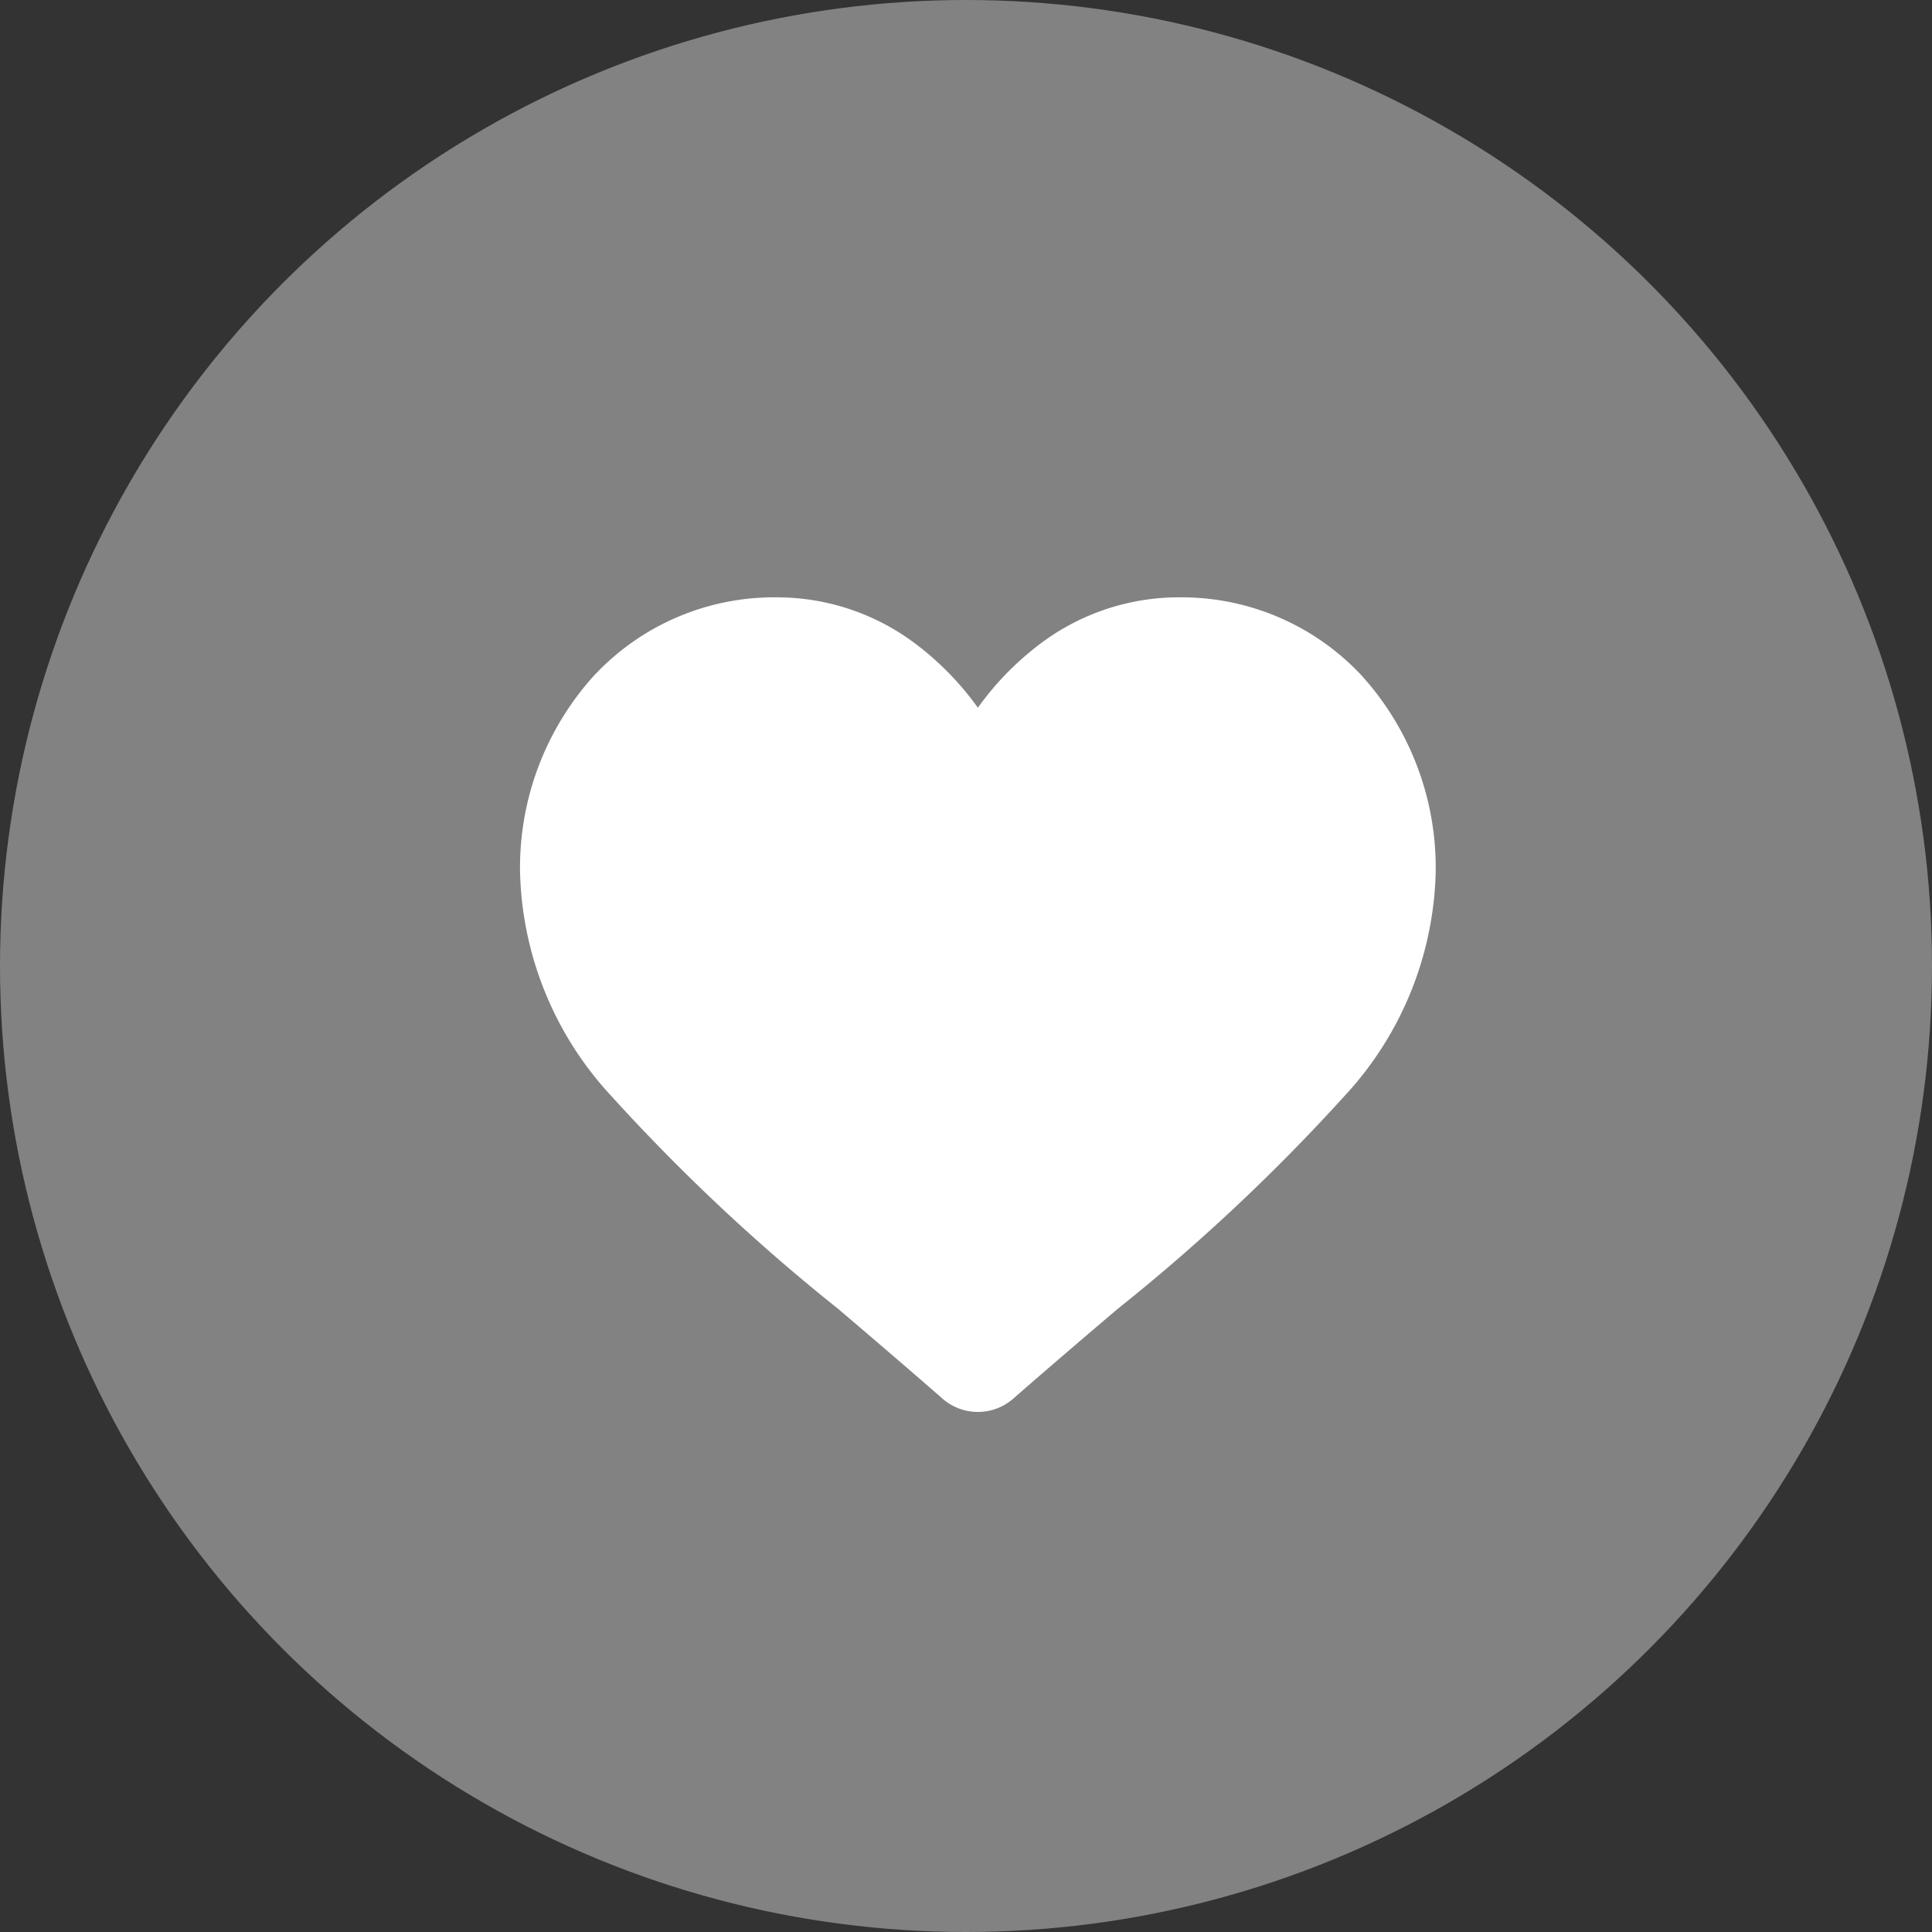
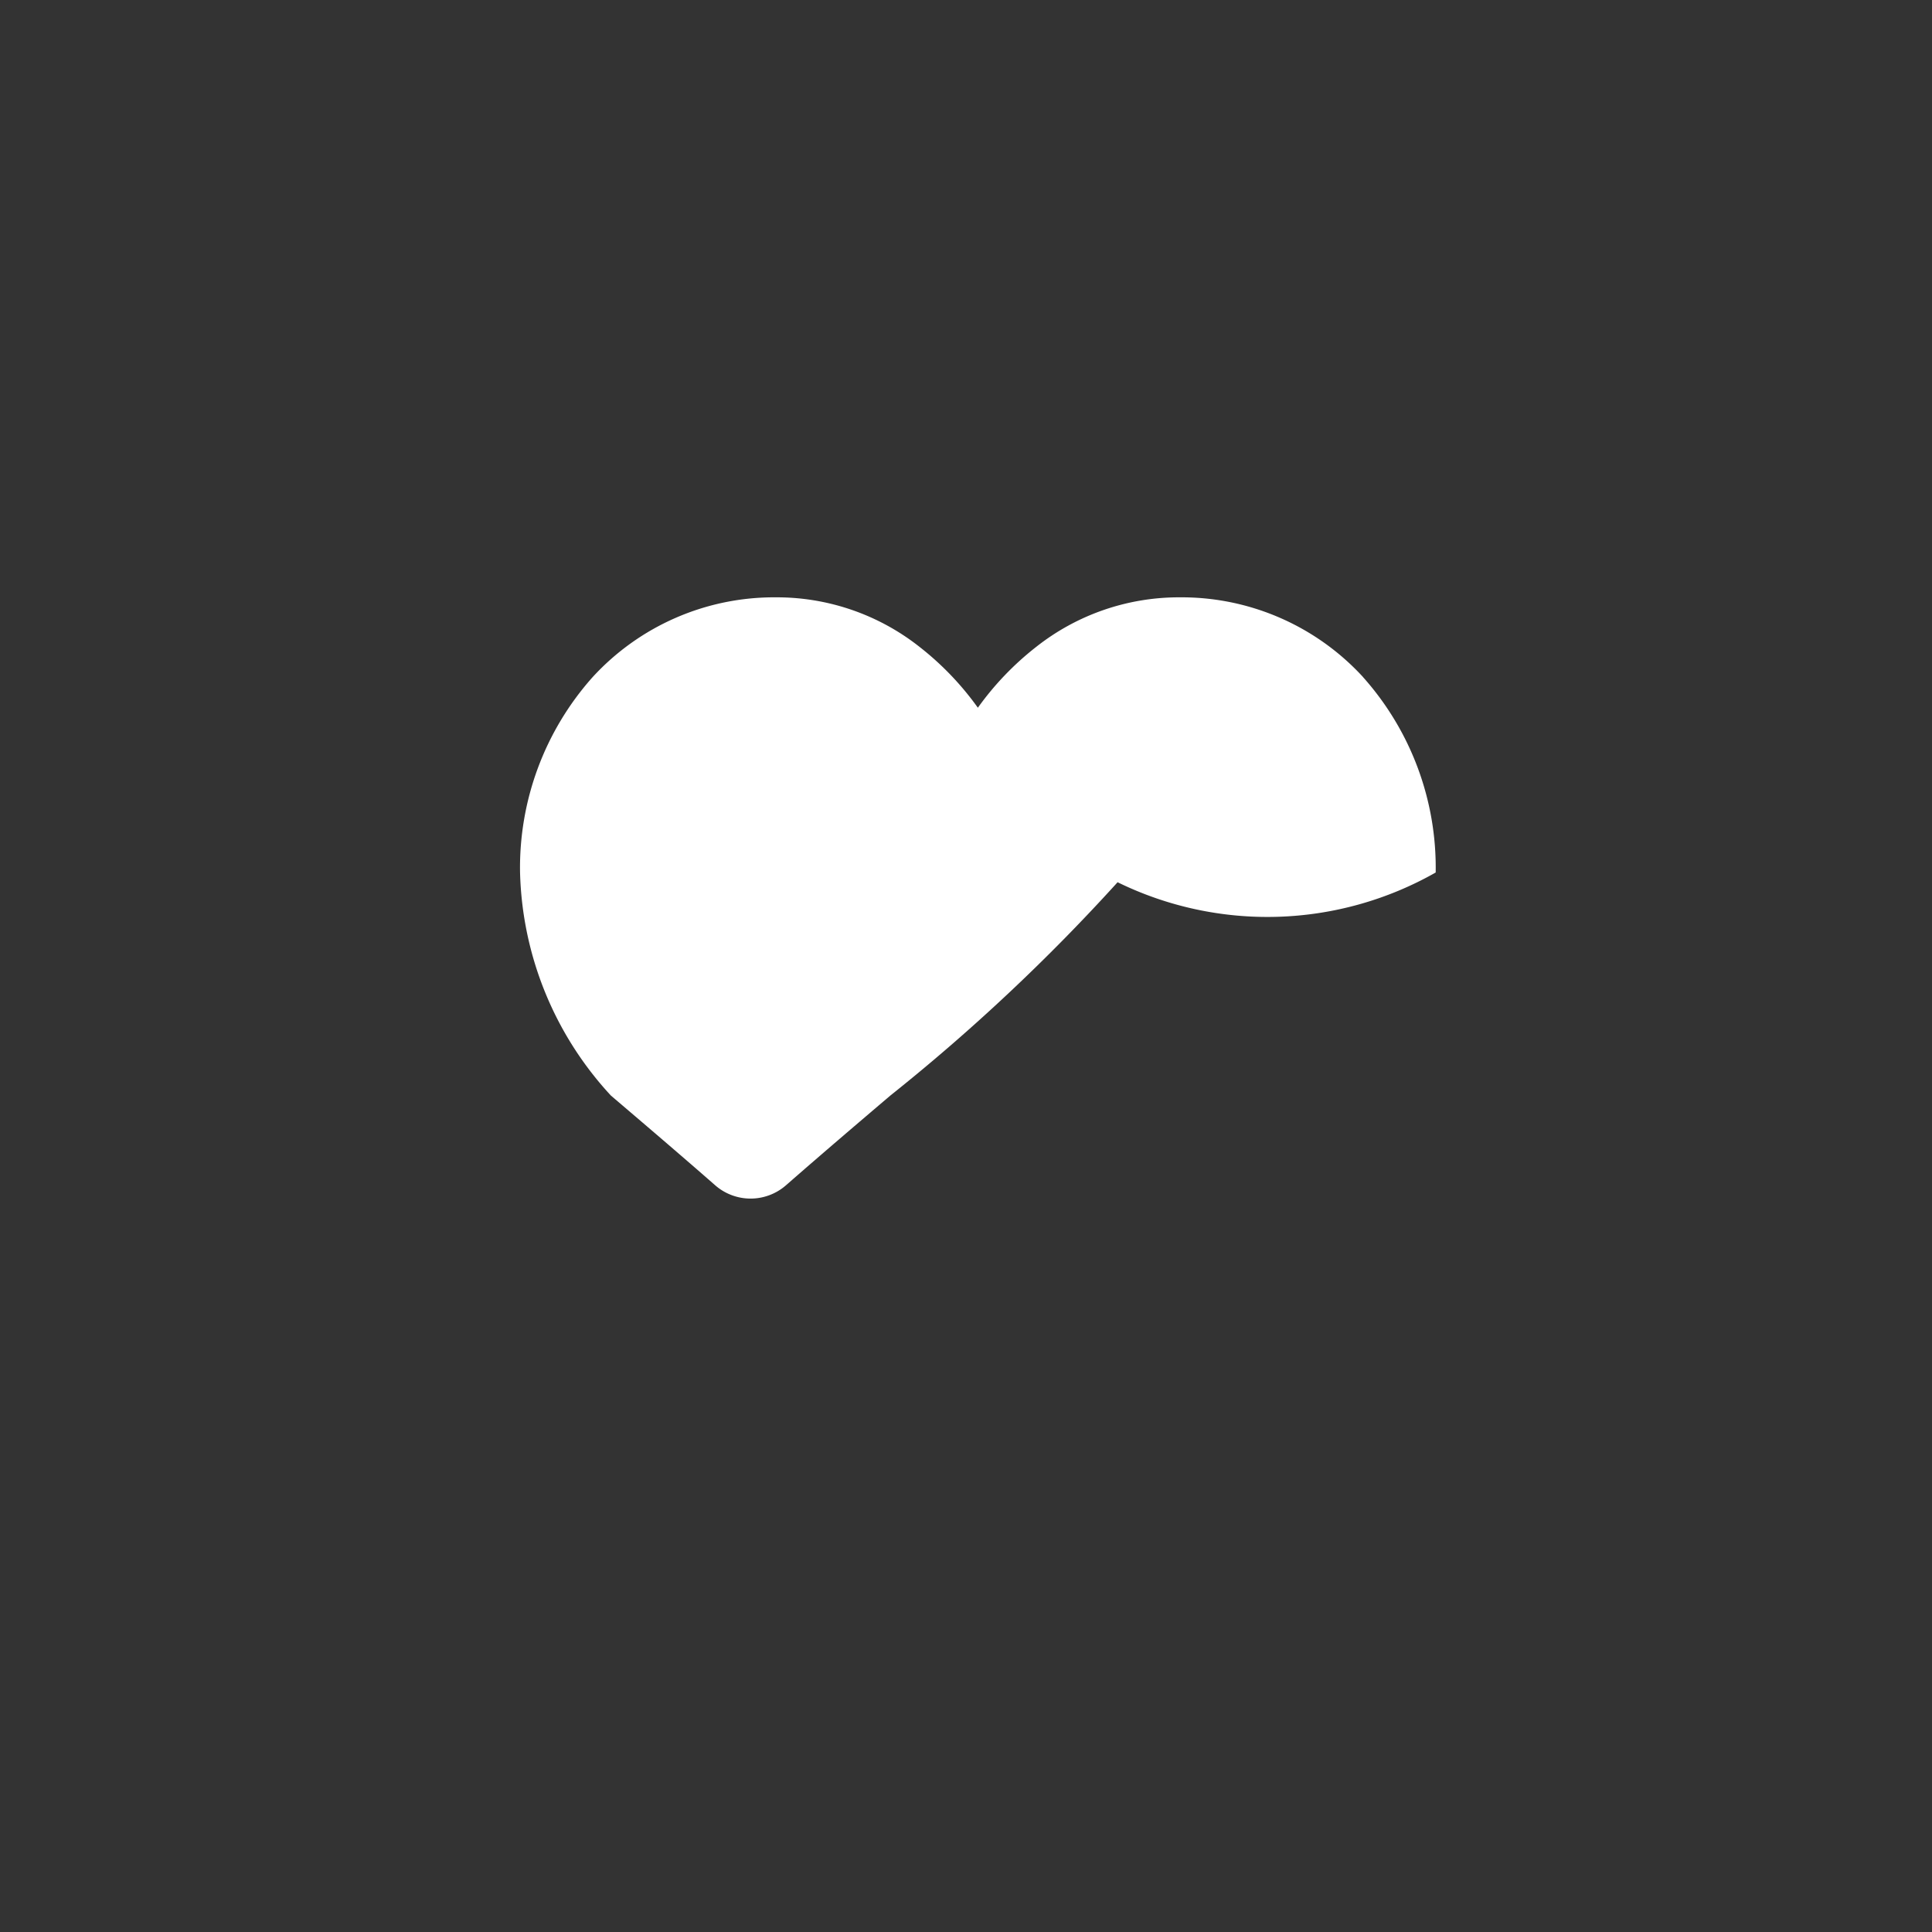
<svg xmlns="http://www.w3.org/2000/svg" width="28" height="28" viewBox="0 0 28 28">
  <rect x="0" y="0" width="28" height="28" fill="#333333" stroke="none" />
  <g id="Сгруппировать_1623" data-name="Сгруппировать 1623" transform="translate(-537.333 -2255)">
-     <circle id="Эллипс_109" data-name="Эллипс 109" cx="14" cy="14" r="14" transform="translate(537.333 2255)" fill="#9f9f9f" opacity="0.73" />
-     <path id="heart_1_" data-name="heart (1)" d="M12.217,1.155A3.568,3.568,0,0,0,9.563,0,3.338,3.338,0,0,0,7.478.72a4.266,4.266,0,0,0-.843.88A4.263,4.263,0,0,0,5.792.72,3.338,3.338,0,0,0,3.707,0,3.568,3.568,0,0,0,1.053,1.155,4.148,4.148,0,0,0,0,3.988,4.939,4.939,0,0,0,1.317,7.221a28.064,28.064,0,0,0,3.294,3.092c.456.389.974.83,1.511,1.3a.779.779,0,0,0,1.026,0c.537-.47,1.055-.911,1.512-1.3a28.048,28.048,0,0,0,3.294-3.092A4.938,4.938,0,0,0,13.27,3.988a4.147,4.147,0,0,0-1.053-2.832Zm0,0" transform="translate(544.87 2263.657)" fill="#fff" />
+     <path id="heart_1_" data-name="heart (1)" d="M12.217,1.155A3.568,3.568,0,0,0,9.563,0,3.338,3.338,0,0,0,7.478.72a4.266,4.266,0,0,0-.843.88A4.263,4.263,0,0,0,5.792.72,3.338,3.338,0,0,0,3.707,0,3.568,3.568,0,0,0,1.053,1.155,4.148,4.148,0,0,0,0,3.988,4.939,4.939,0,0,0,1.317,7.221c.456.389.974.83,1.511,1.3a.779.779,0,0,0,1.026,0c.537-.47,1.055-.911,1.512-1.3a28.048,28.048,0,0,0,3.294-3.092A4.938,4.938,0,0,0,13.27,3.988a4.147,4.147,0,0,0-1.053-2.832Zm0,0" transform="translate(544.87 2263.657)" fill="#fff" />
  </g>
</svg>